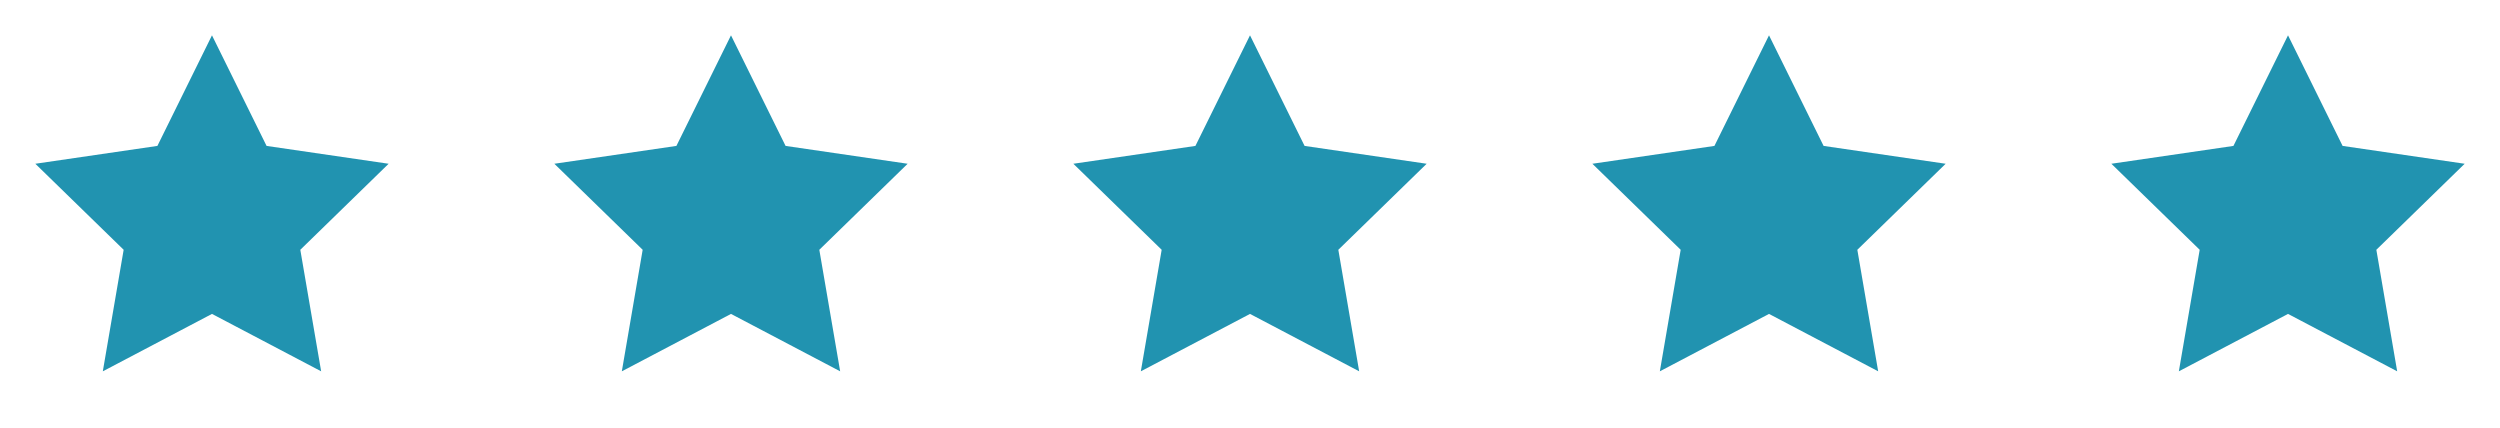
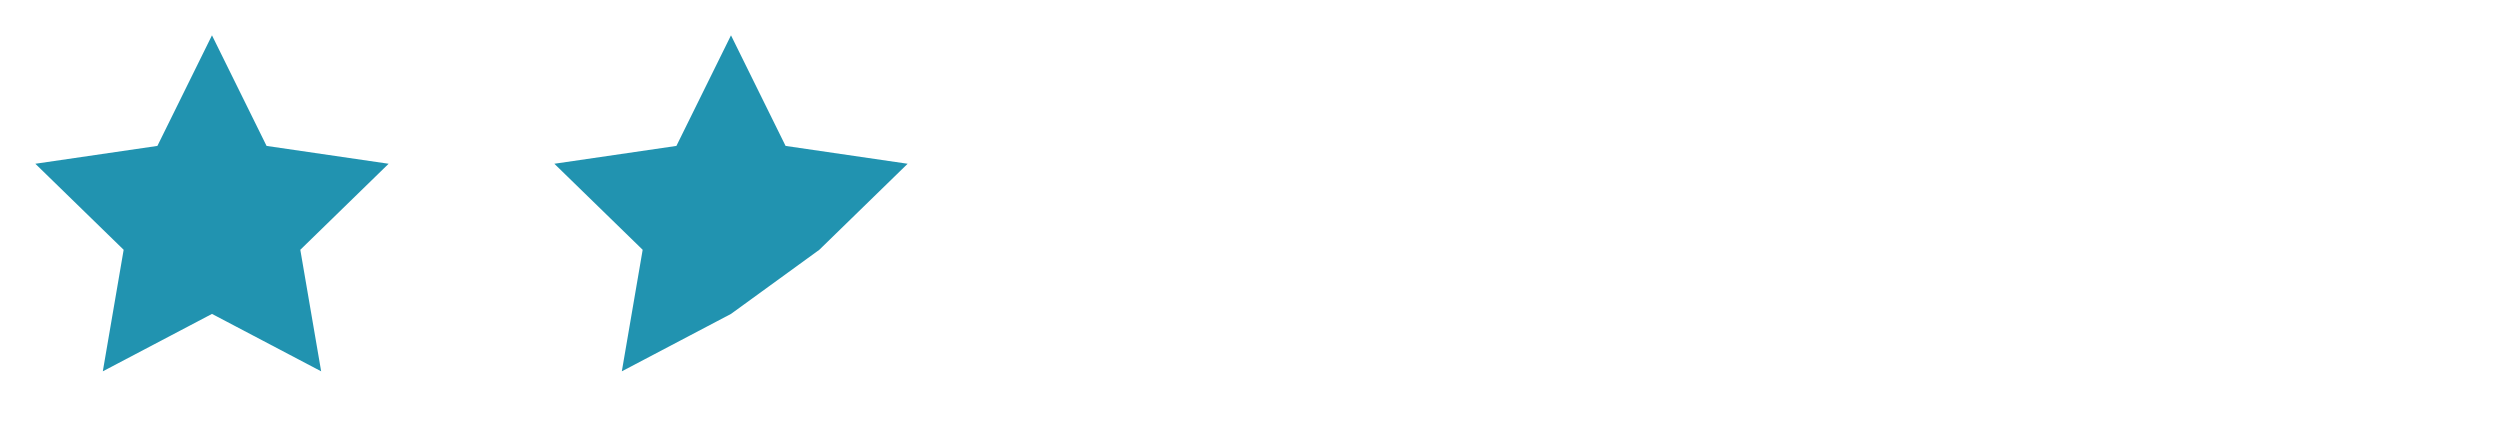
<svg xmlns="http://www.w3.org/2000/svg" width="421" height="72" viewBox="0 0 421 72" fill="none">
  <path d="M35.697 5.949L44.89 24.572L65.445 27.576L50.572 42.064L54.082 62.53L35.697 52.862L17.313 62.53L20.823 42.064L5.949 27.576L26.505 24.572L35.697 5.949Z" fill="#2193B0" />
-   <path d="M123.099 5.949L132.291 24.572L152.847 27.576L137.973 42.064L141.483 62.53L123.099 52.862L104.715 62.53L108.225 42.064L93.351 27.576L113.907 24.572L123.099 5.949Z" fill="#2193B0" />
-   <path d="M210.5 5.949L219.692 24.572L240.248 27.576L225.374 42.064L228.884 62.53L210.5 52.862L192.116 62.53L195.626 42.064L180.752 27.576L201.308 24.572L210.5 5.949Z" fill="#2193B0" />
-   <path d="M297.901 5.949L307.093 24.572L327.649 27.576L312.775 42.064L316.285 62.53L297.901 52.862L279.517 62.53L283.027 42.064L268.153 27.576L288.709 24.572L297.901 5.949Z" fill="#2193B0" />
-   <path d="M385.302 5.949L394.494 24.572L415.05 27.576L400.176 42.064L403.686 62.53L385.302 52.862L366.918 62.53L370.428 42.064L355.554 27.576L376.11 24.572L385.302 5.949Z" fill="#2193B0" />
+   <path d="M123.099 5.949L132.291 24.572L152.847 27.576L137.973 42.064L123.099 52.862L104.715 62.53L108.225 42.064L93.351 27.576L113.907 24.572L123.099 5.949Z" fill="#2193B0" />
</svg>